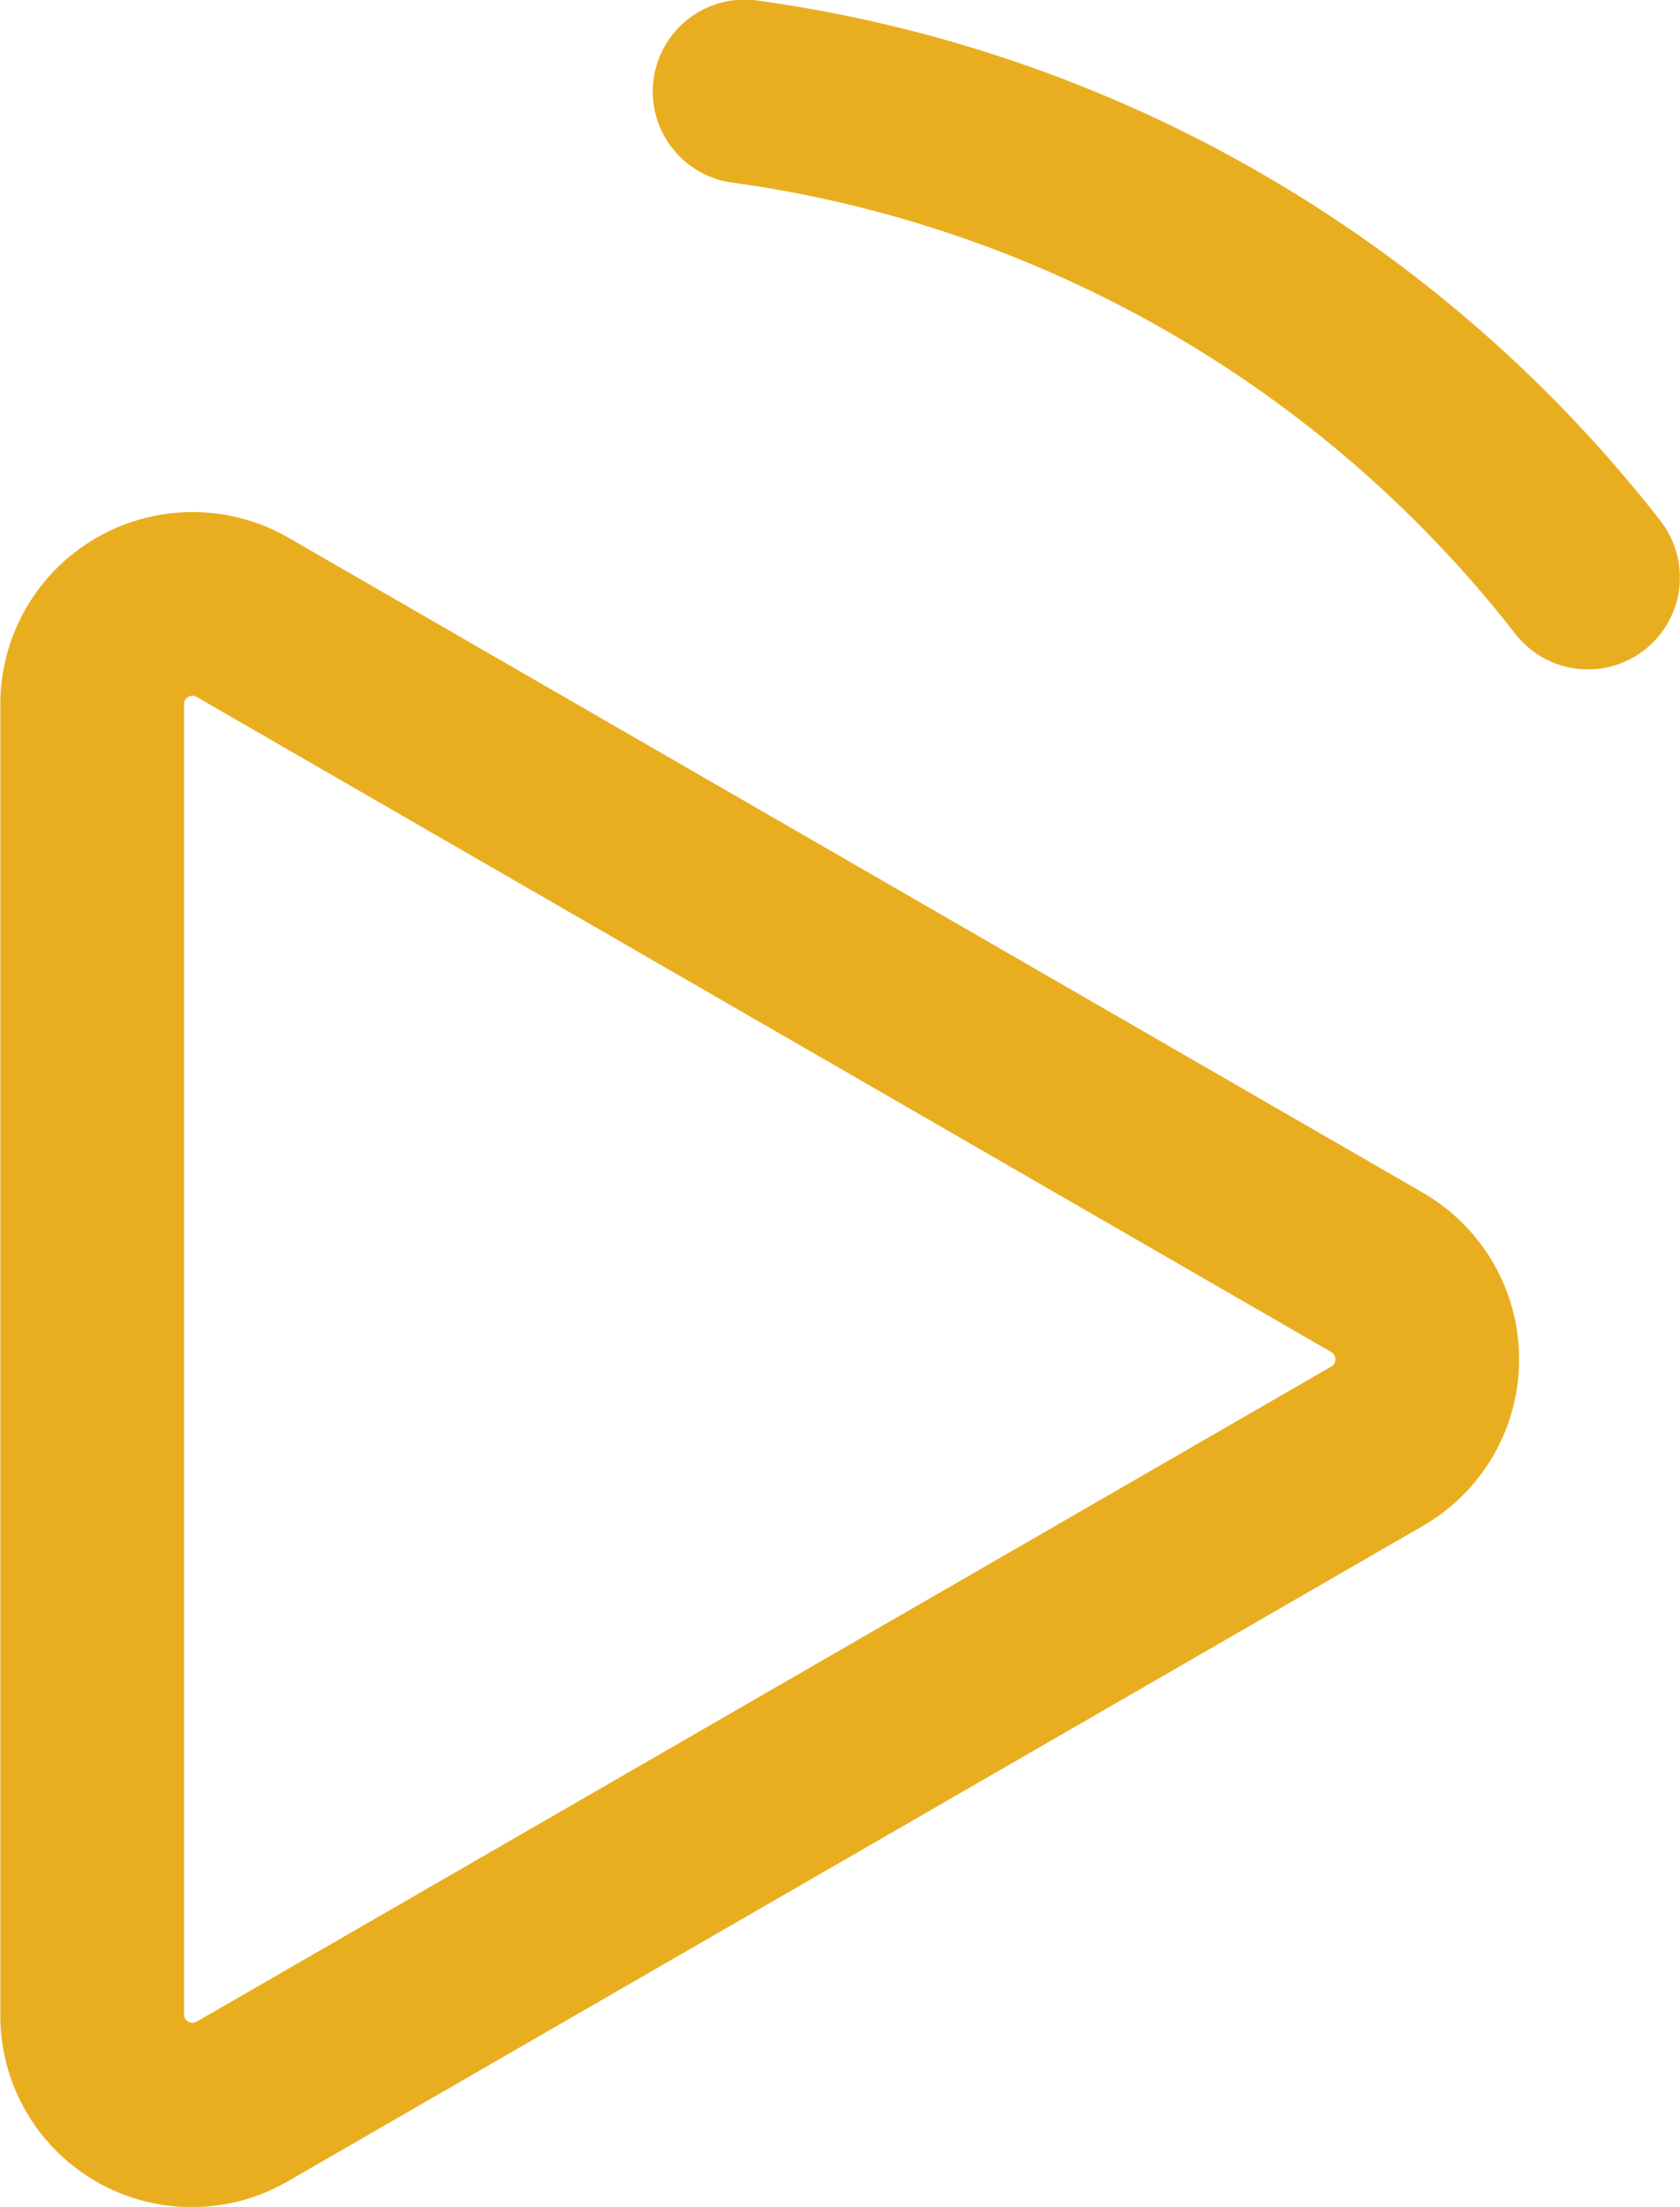
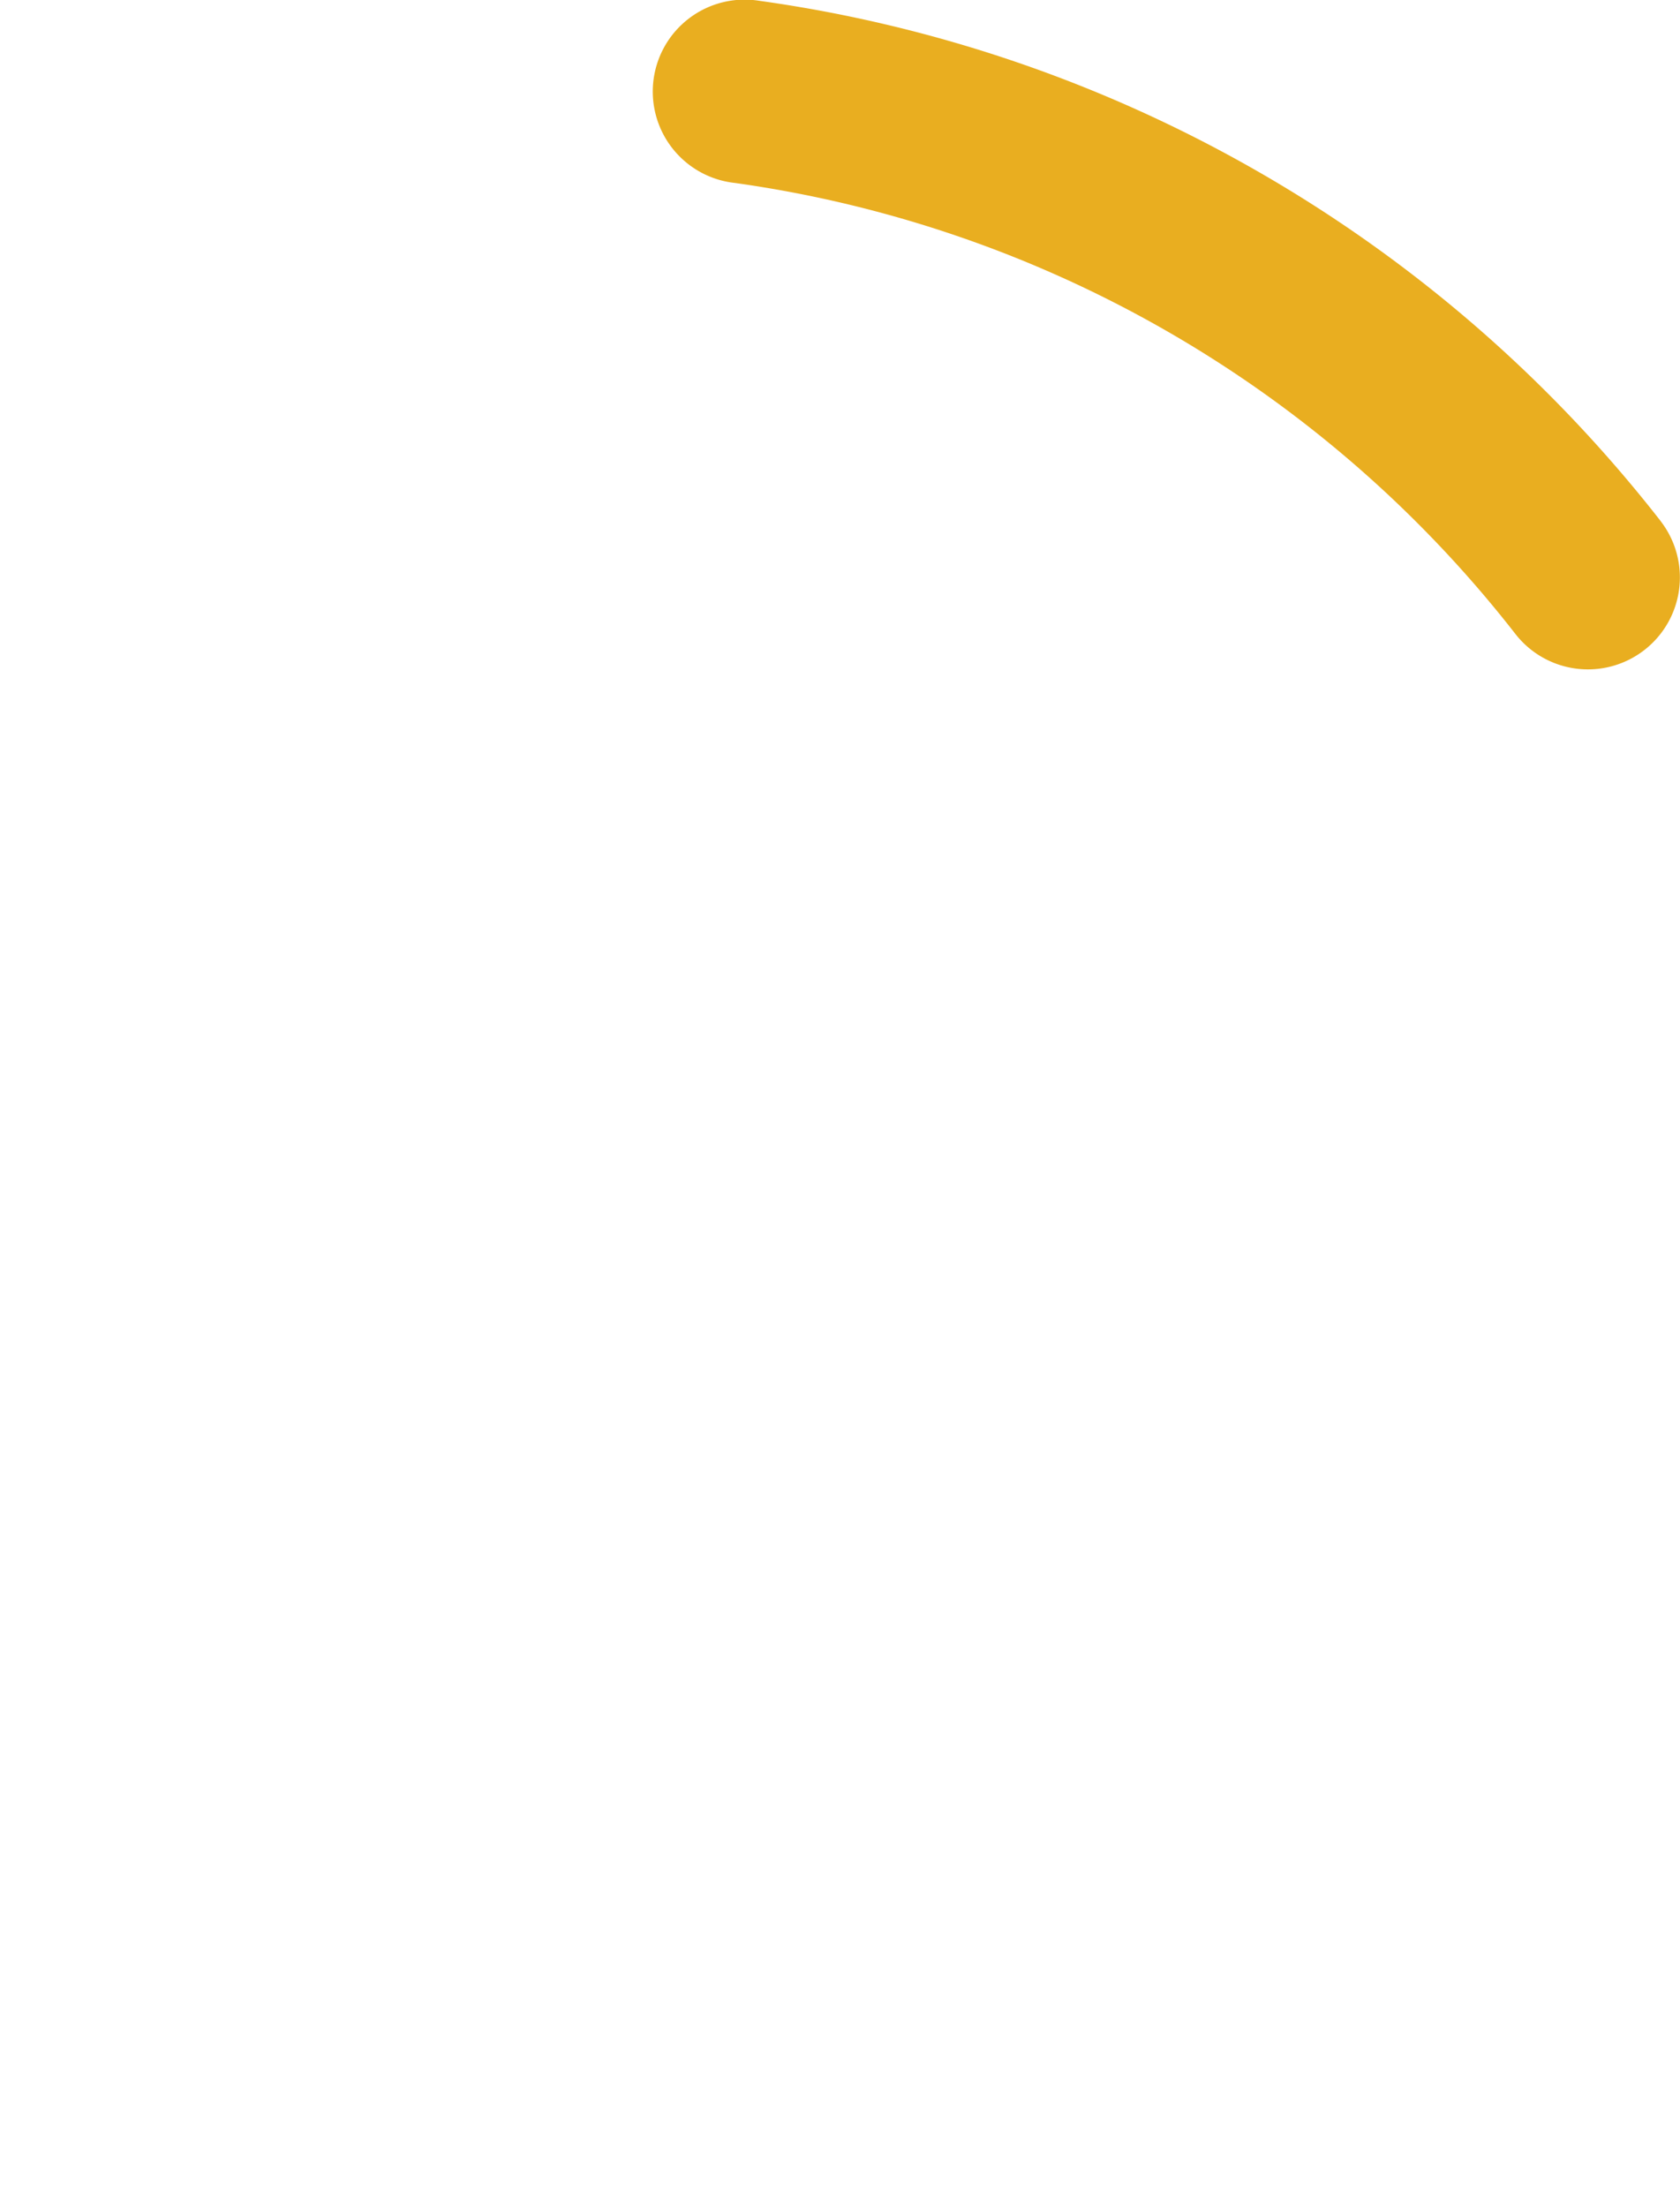
<svg xmlns="http://www.w3.org/2000/svg" width="21.933" height="28.81" viewBox="0 0 21.933 28.81">
  <g id="Group_68" data-name="Group 68" transform="translate(-15.52 -5.298)">
-     <path id="Path_49" data-name="Path 49" d="M191,141.972l-14.809-8.55a2.51,2.51,0,0,0-3.765,2.174v17.1a2.5,2.5,0,0,0,3.765,2.174L191,146.32a2.51,2.51,0,0,0,0-4.347Zm-1.2,2.27-14.809,8.55a.111.111,0,0,1-.167-.1V135.6a.1.1,0,0,1,.056-.1.113.113,0,0,1,.057-.017.105.105,0,0,1,.054.017l14.809,8.55a.111.111,0,0,1,0,.193Z" transform="translate(-156.902 -121.103)" fill="#e9ae20" />
    <path id="Path_50" data-name="Path 50" d="M280.6,65.658a18.088,18.088,0,0,0-11.764-6.792,1.2,1.2,0,1,0-.325,2.377A15.67,15.67,0,0,1,278.7,67.127a1.2,1.2,0,0,0,1.9-1.468Z" transform="translate(-243.399 -53.557)" fill="#e9ae20" />
  </g>
</svg>